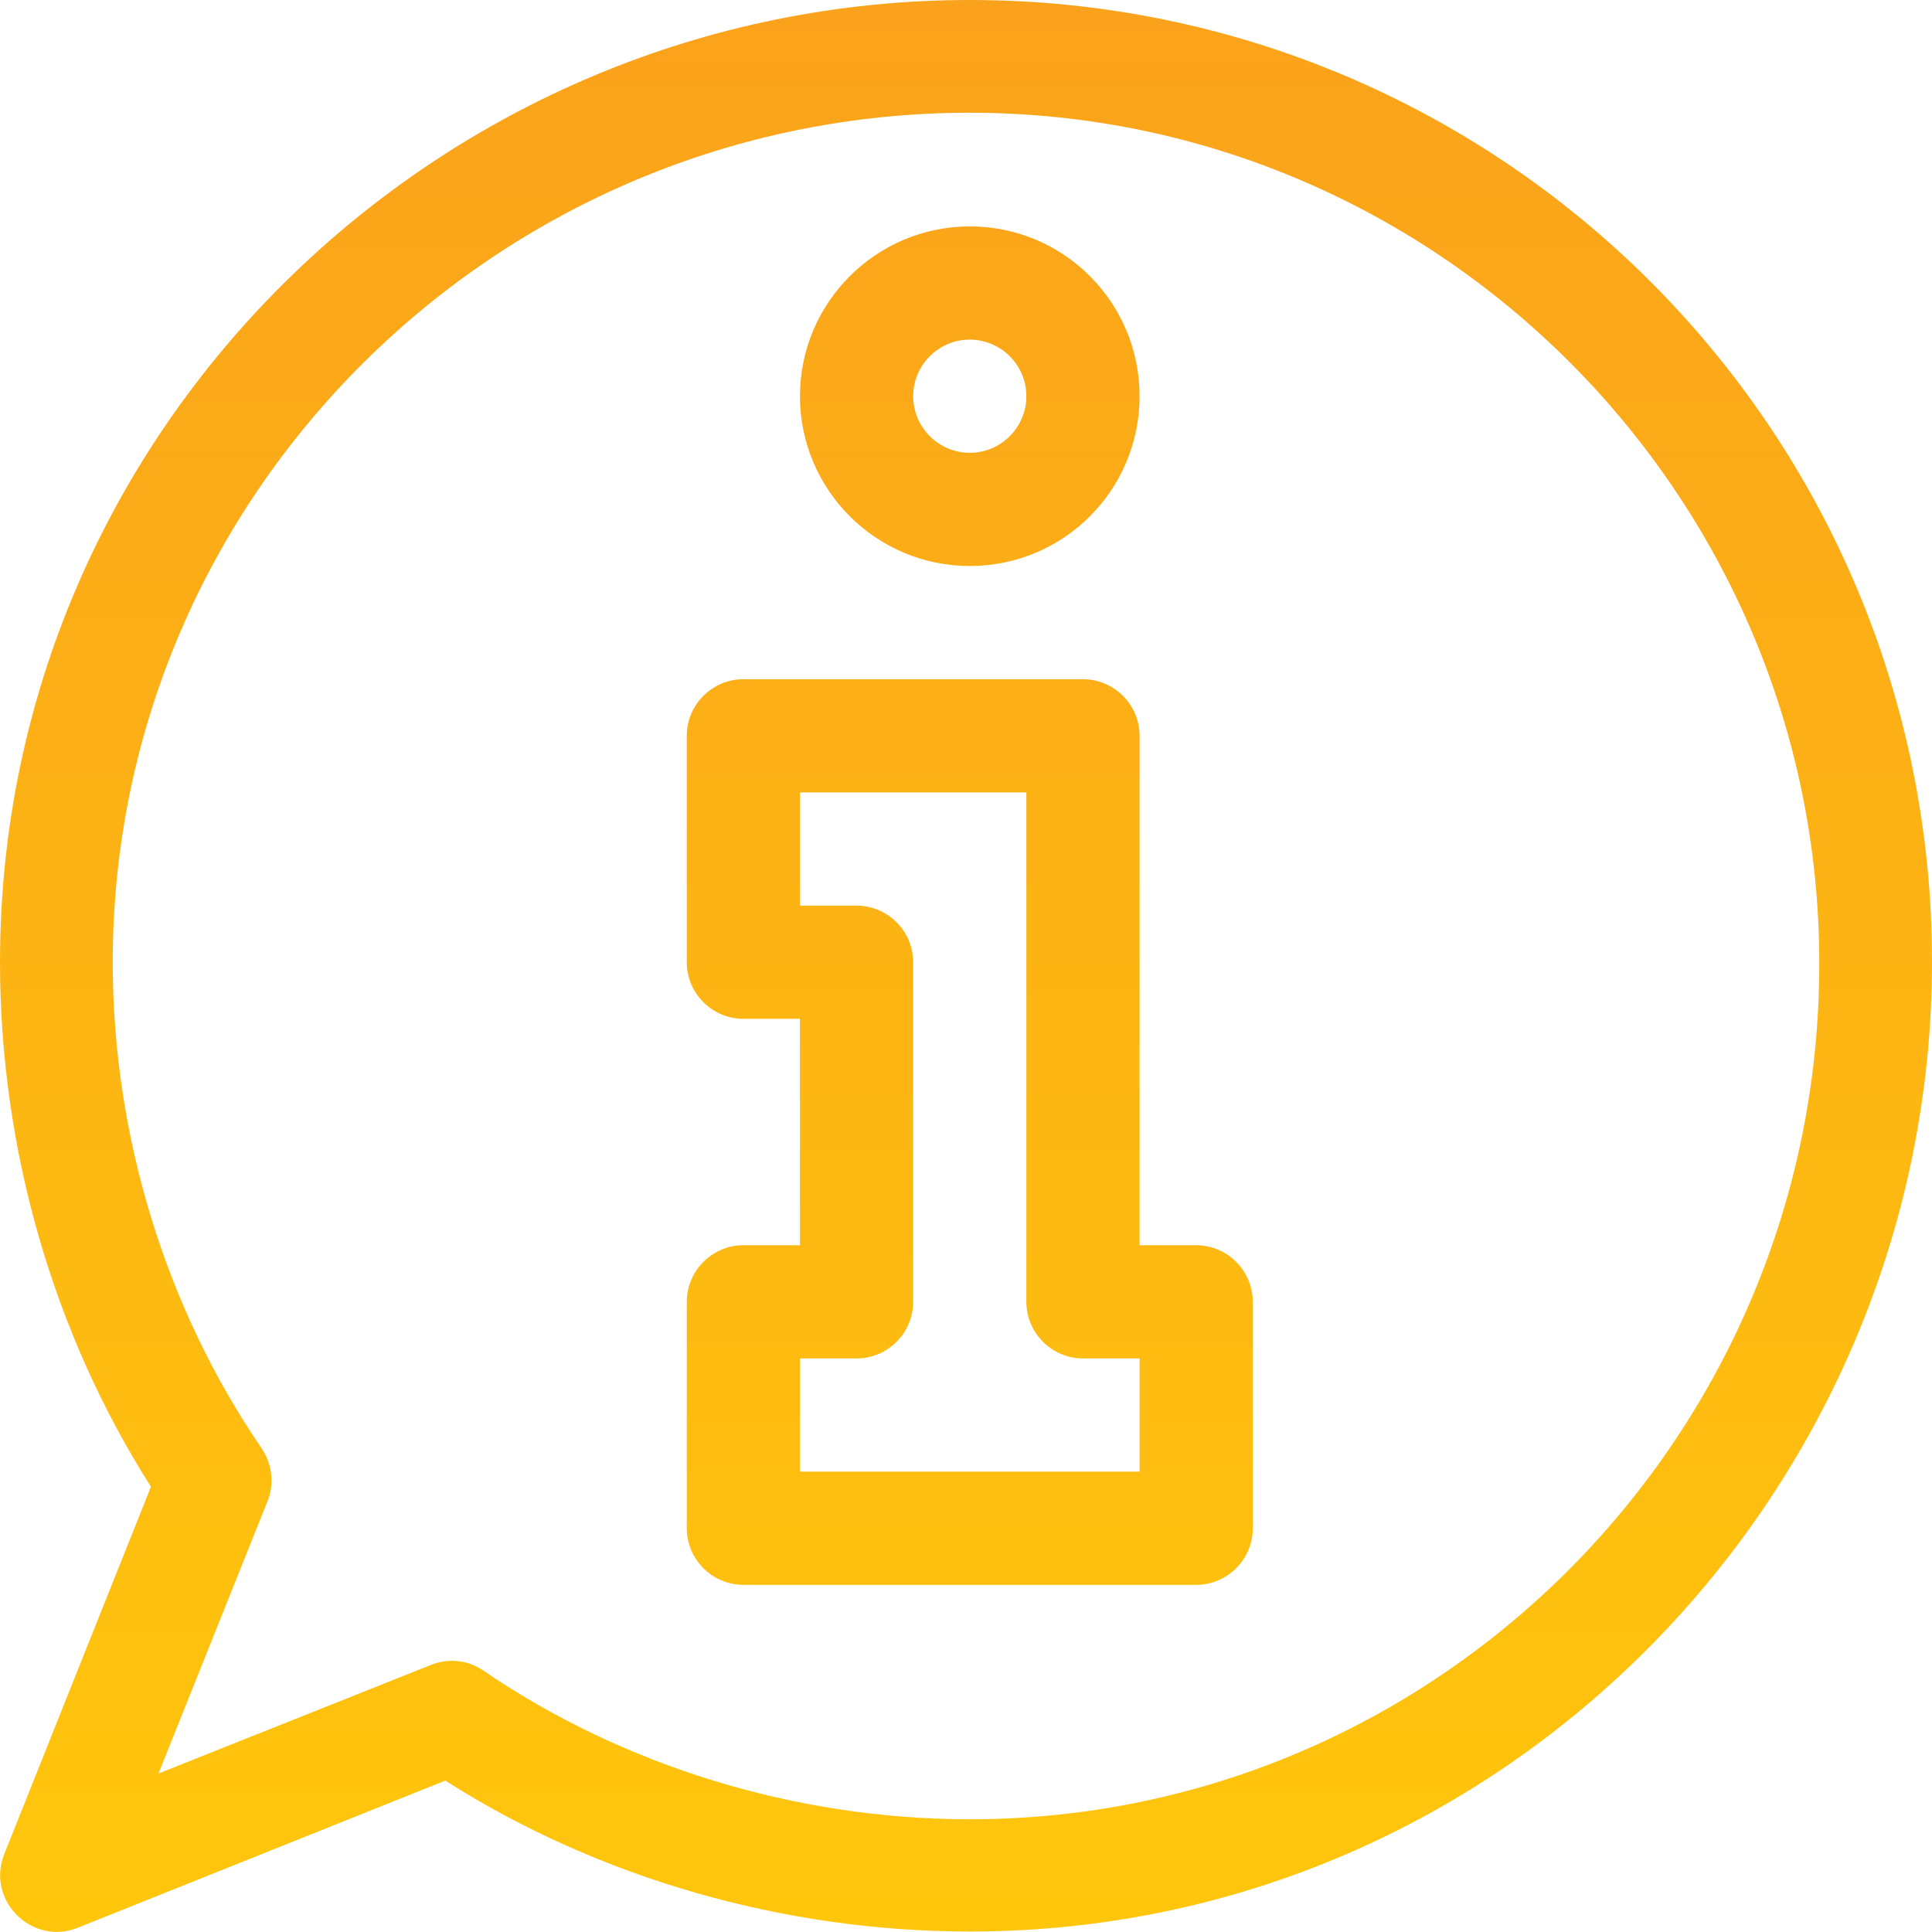
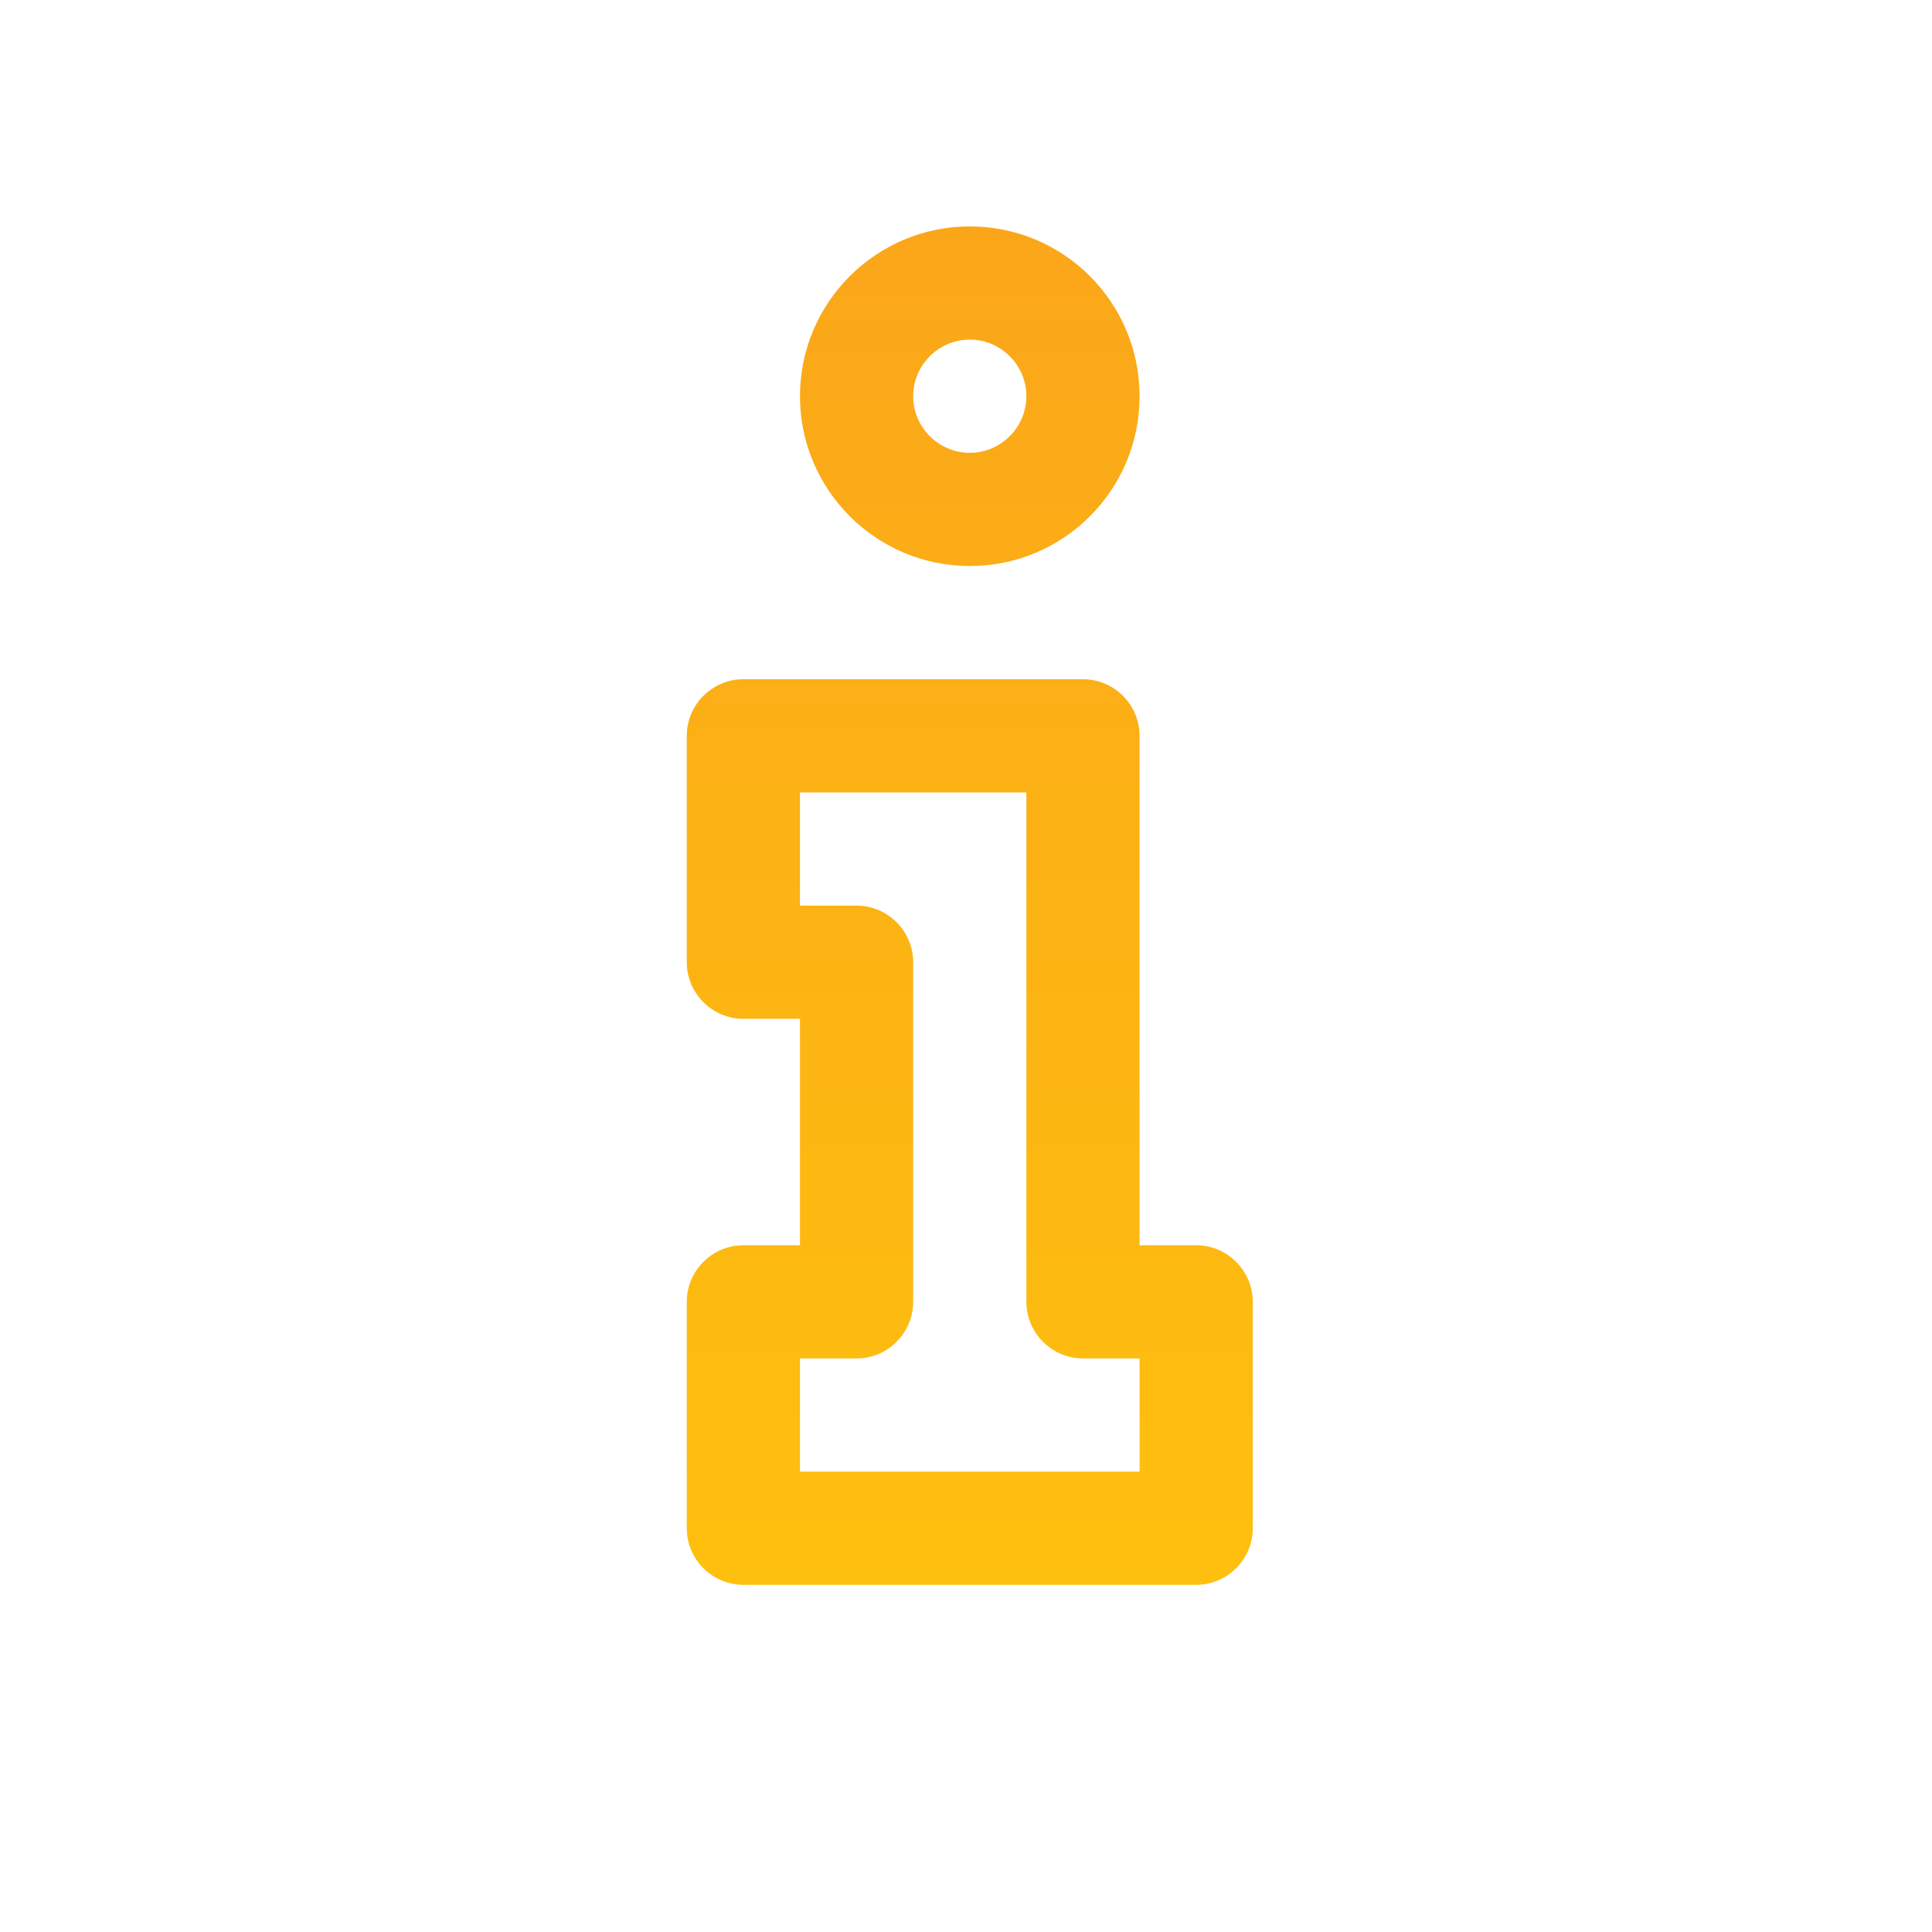
<svg xmlns="http://www.w3.org/2000/svg" version="1.1" id="Layer_1" x="0px" y="0px" viewBox="0 0 409.6 409.6" enable-background="new 0 0 409.6 409.6" xml:space="preserve">
  <linearGradient id="SVGID_1_" gradientUnits="userSpaceOnUse" x1="205.614" y1="407.677" x2="205.614" y2="0.646">
    <stop offset="0" style="stop-color:#FFC60C" />
    <stop offset="1" style="stop-color:#FAA21B" />
  </linearGradient>
  <path fill="url(#SVGID_1_)" d="M253.6,264h-12V156c0-6.6-5.4-12-12-12h-72c-6.6,0-12,5.4-12,12v48c0,6.6,5.4,12,12,12h12v48h-12  c-6.6,0-12,5.4-12,12v48c0,6.6,5.4,12,12,12h96c6.6,0,12-5.4,12-12v-48C265.6,269.4,260.2,264,253.6,264L253.6,264z M241.6,312h-72  v-24h12c6.6,0,12-5.4,12-12v-72c0-6.6-5.4-12-12-12h-12v-24h48v108c0,6.6,5.4,12,12,12h12V312z M241.6,312" />
  <linearGradient id="SVGID_2_" gradientUnits="userSpaceOnUse" x1="205.614" y1="407.677" x2="205.614" y2="0.646">
    <stop offset="0" style="stop-color:#FFC60C" />
    <stop offset="1" style="stop-color:#FAA21B" />
  </linearGradient>
  <path fill="url(#SVGID_2_)" d="M205.6,48c-19.8,0-36,16.1-36,36c0,19.8,16.1,36,36,36c19.9,0,36-16.1,36-36  C241.6,64.1,225.5,48,205.6,48L205.6,48z M205.6,96c-6.6,0-12-5.4-12-12c0-6.6,5.4-12,12-12c6.6,0,12,5.4,12,12  C217.6,90.6,212.2,96,205.6,96L205.6,96z M205.6,96" />
  <linearGradient id="SVGID_3_" gradientUnits="userSpaceOnUse" x1="204.801" y1="407.677" x2="204.801" y2="0.646">
    <stop offset="0" style="stop-color:#FFC60C" />
    <stop offset="1" style="stop-color:#FAA21B" />
  </linearGradient>
-   <path fill="url(#SVGID_3_)" d="M205.6,0C93.7,0,0,90.4,0,204c0,39.5,11.3,78.7,32,111.2L0.9,393.1c-3.9,9.8,5.9,19.5,15.6,15.6  l77.9-31.2c32.5,20.7,71.8,32,111.2,32c113.7,0,204-93.8,204-205.6C409.6,91.2,318.4,0,205.6,0L205.6,0z M205.6,385.7  c-36.9,0-73.5-11.3-103.1-31.5c-3.3-2.3-7.5-2.7-11.2-1.2L33.6,376l23.1-57.7c1.5-3.7,1-7.9-1.2-11.2  C35.2,277.5,23.9,240.9,23.9,204c0-99.2,81.6-180.1,181.7-180.1c99.2,0,180.1,81.1,180.1,180.3C385.8,304.3,304.9,385.7,205.6,385.7  L205.6,385.7z M205.6,385.7" />
</svg>